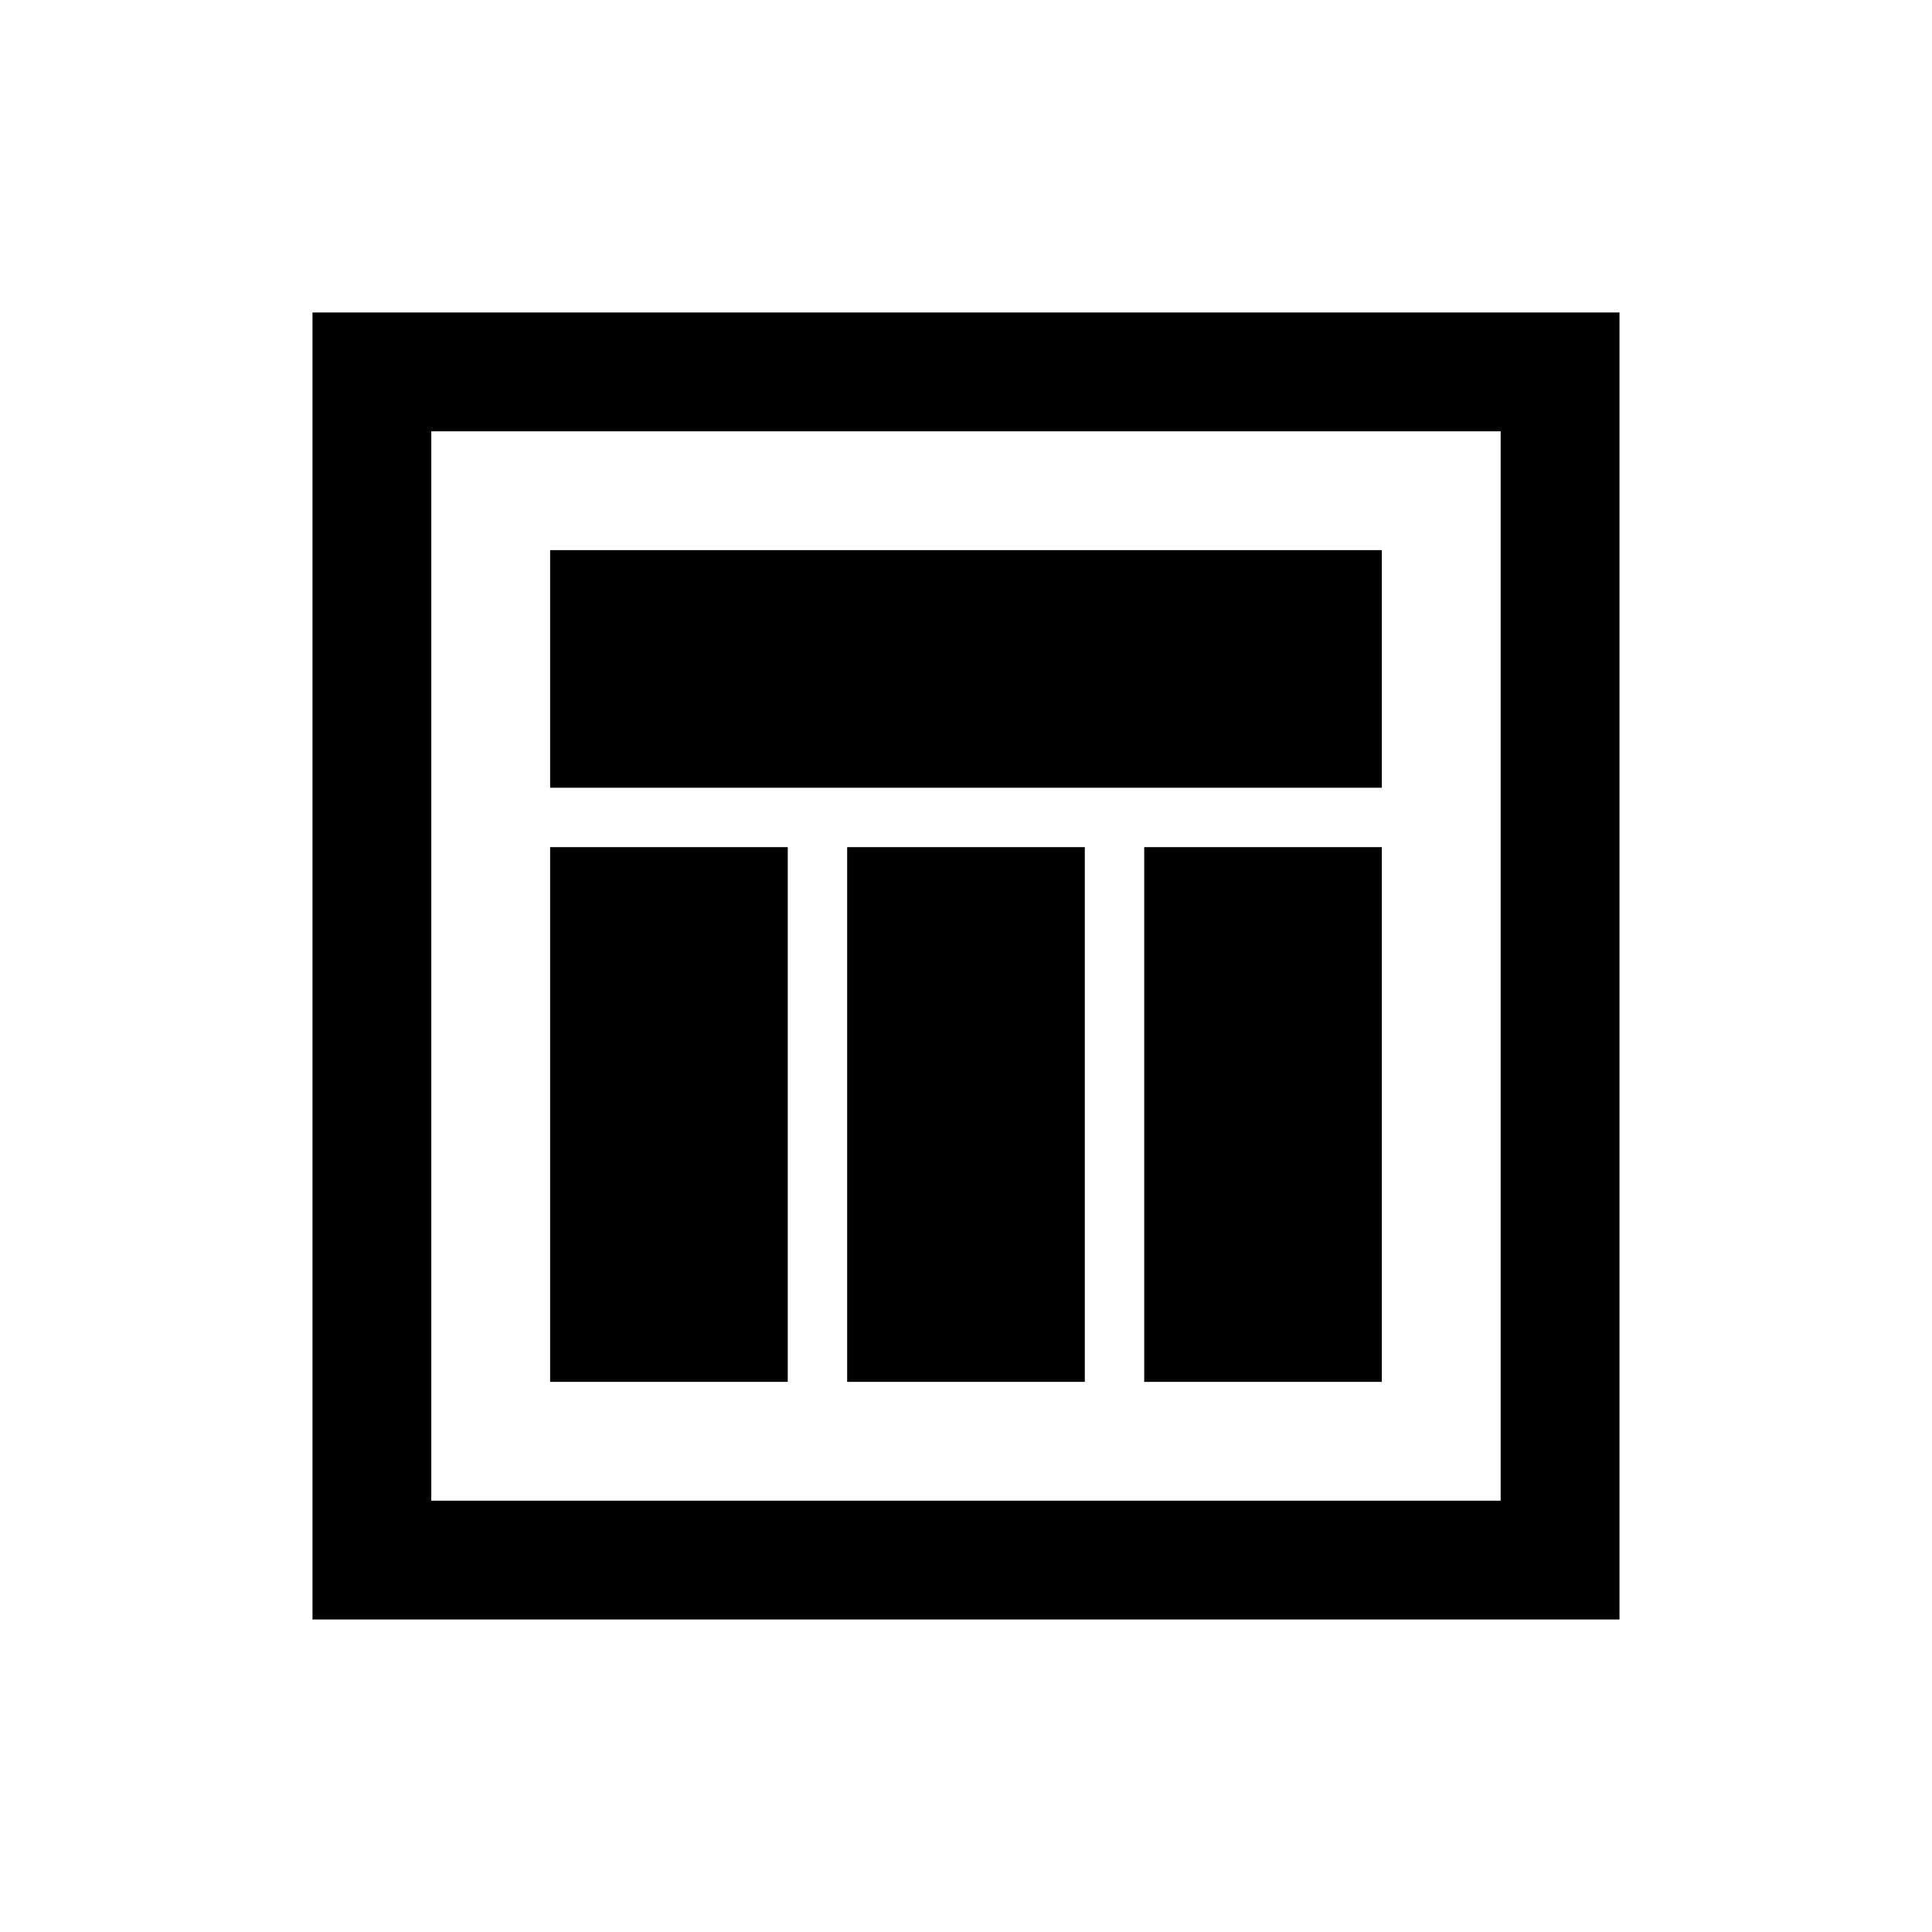
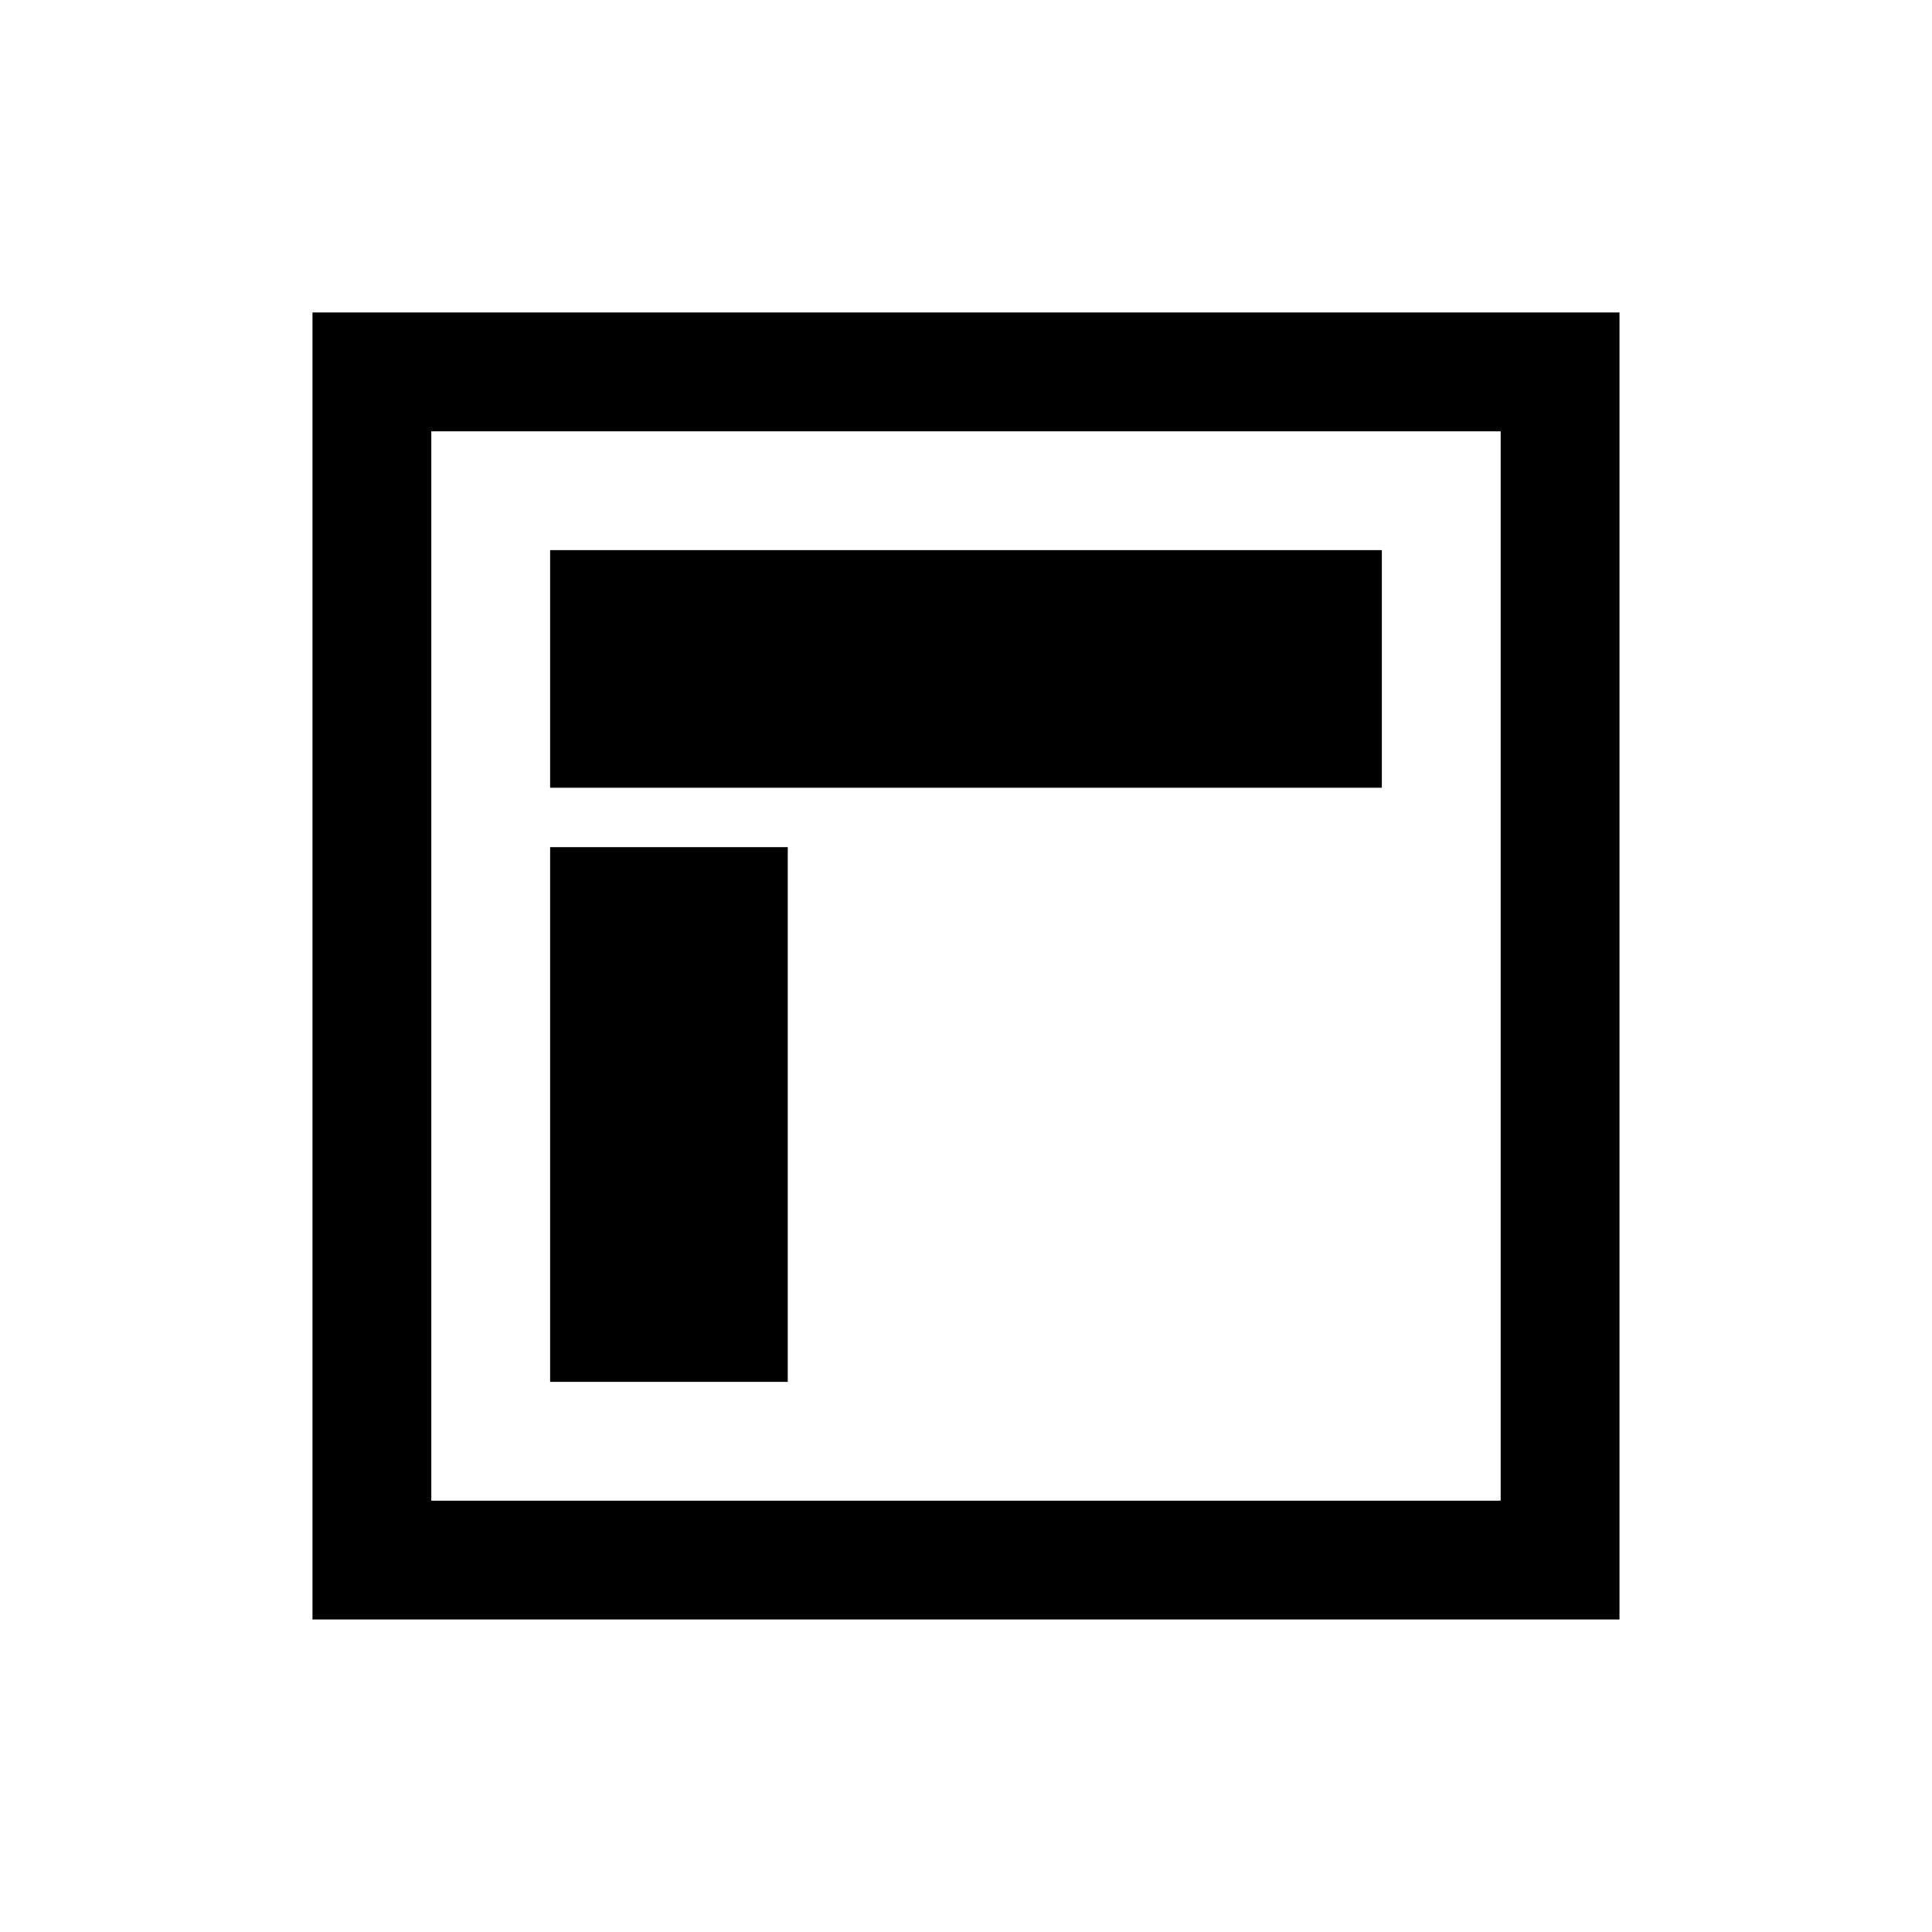
<svg xmlns="http://www.w3.org/2000/svg" width="800px" height="800px" version="1.1" viewBox="144 144 512 512">
  <g fill="none" stroke="#000000" stroke-miterlimit="10" stroke-width="2">
    <path transform="matrix(-15.744 -1.928e-15 1.928e-15 -15.744 651.9 494.46)" d="m10 10h12v2h-12z" />
    <path transform="matrix(-15.744 -1.928e-15 1.928e-15 -15.744 494.46 730.62)" d="m10 15h2v7h-2z" />
-     <path transform="matrix(-15.744 -1.928e-15 1.928e-15 -15.744 651.9 730.62)" d="m15 15h2v7h-2z" />
-     <path transform="matrix(-15.744 -1.928e-15 1.928e-15 -15.744 809.34 730.62)" d="m20 15h2v7h-2z" />
    <path transform="matrix(-15.744 -1.928e-15 1.928e-15 -15.744 651.9 651.9)" d="m6 6h20v20h-20z" />
  </g>
</svg>